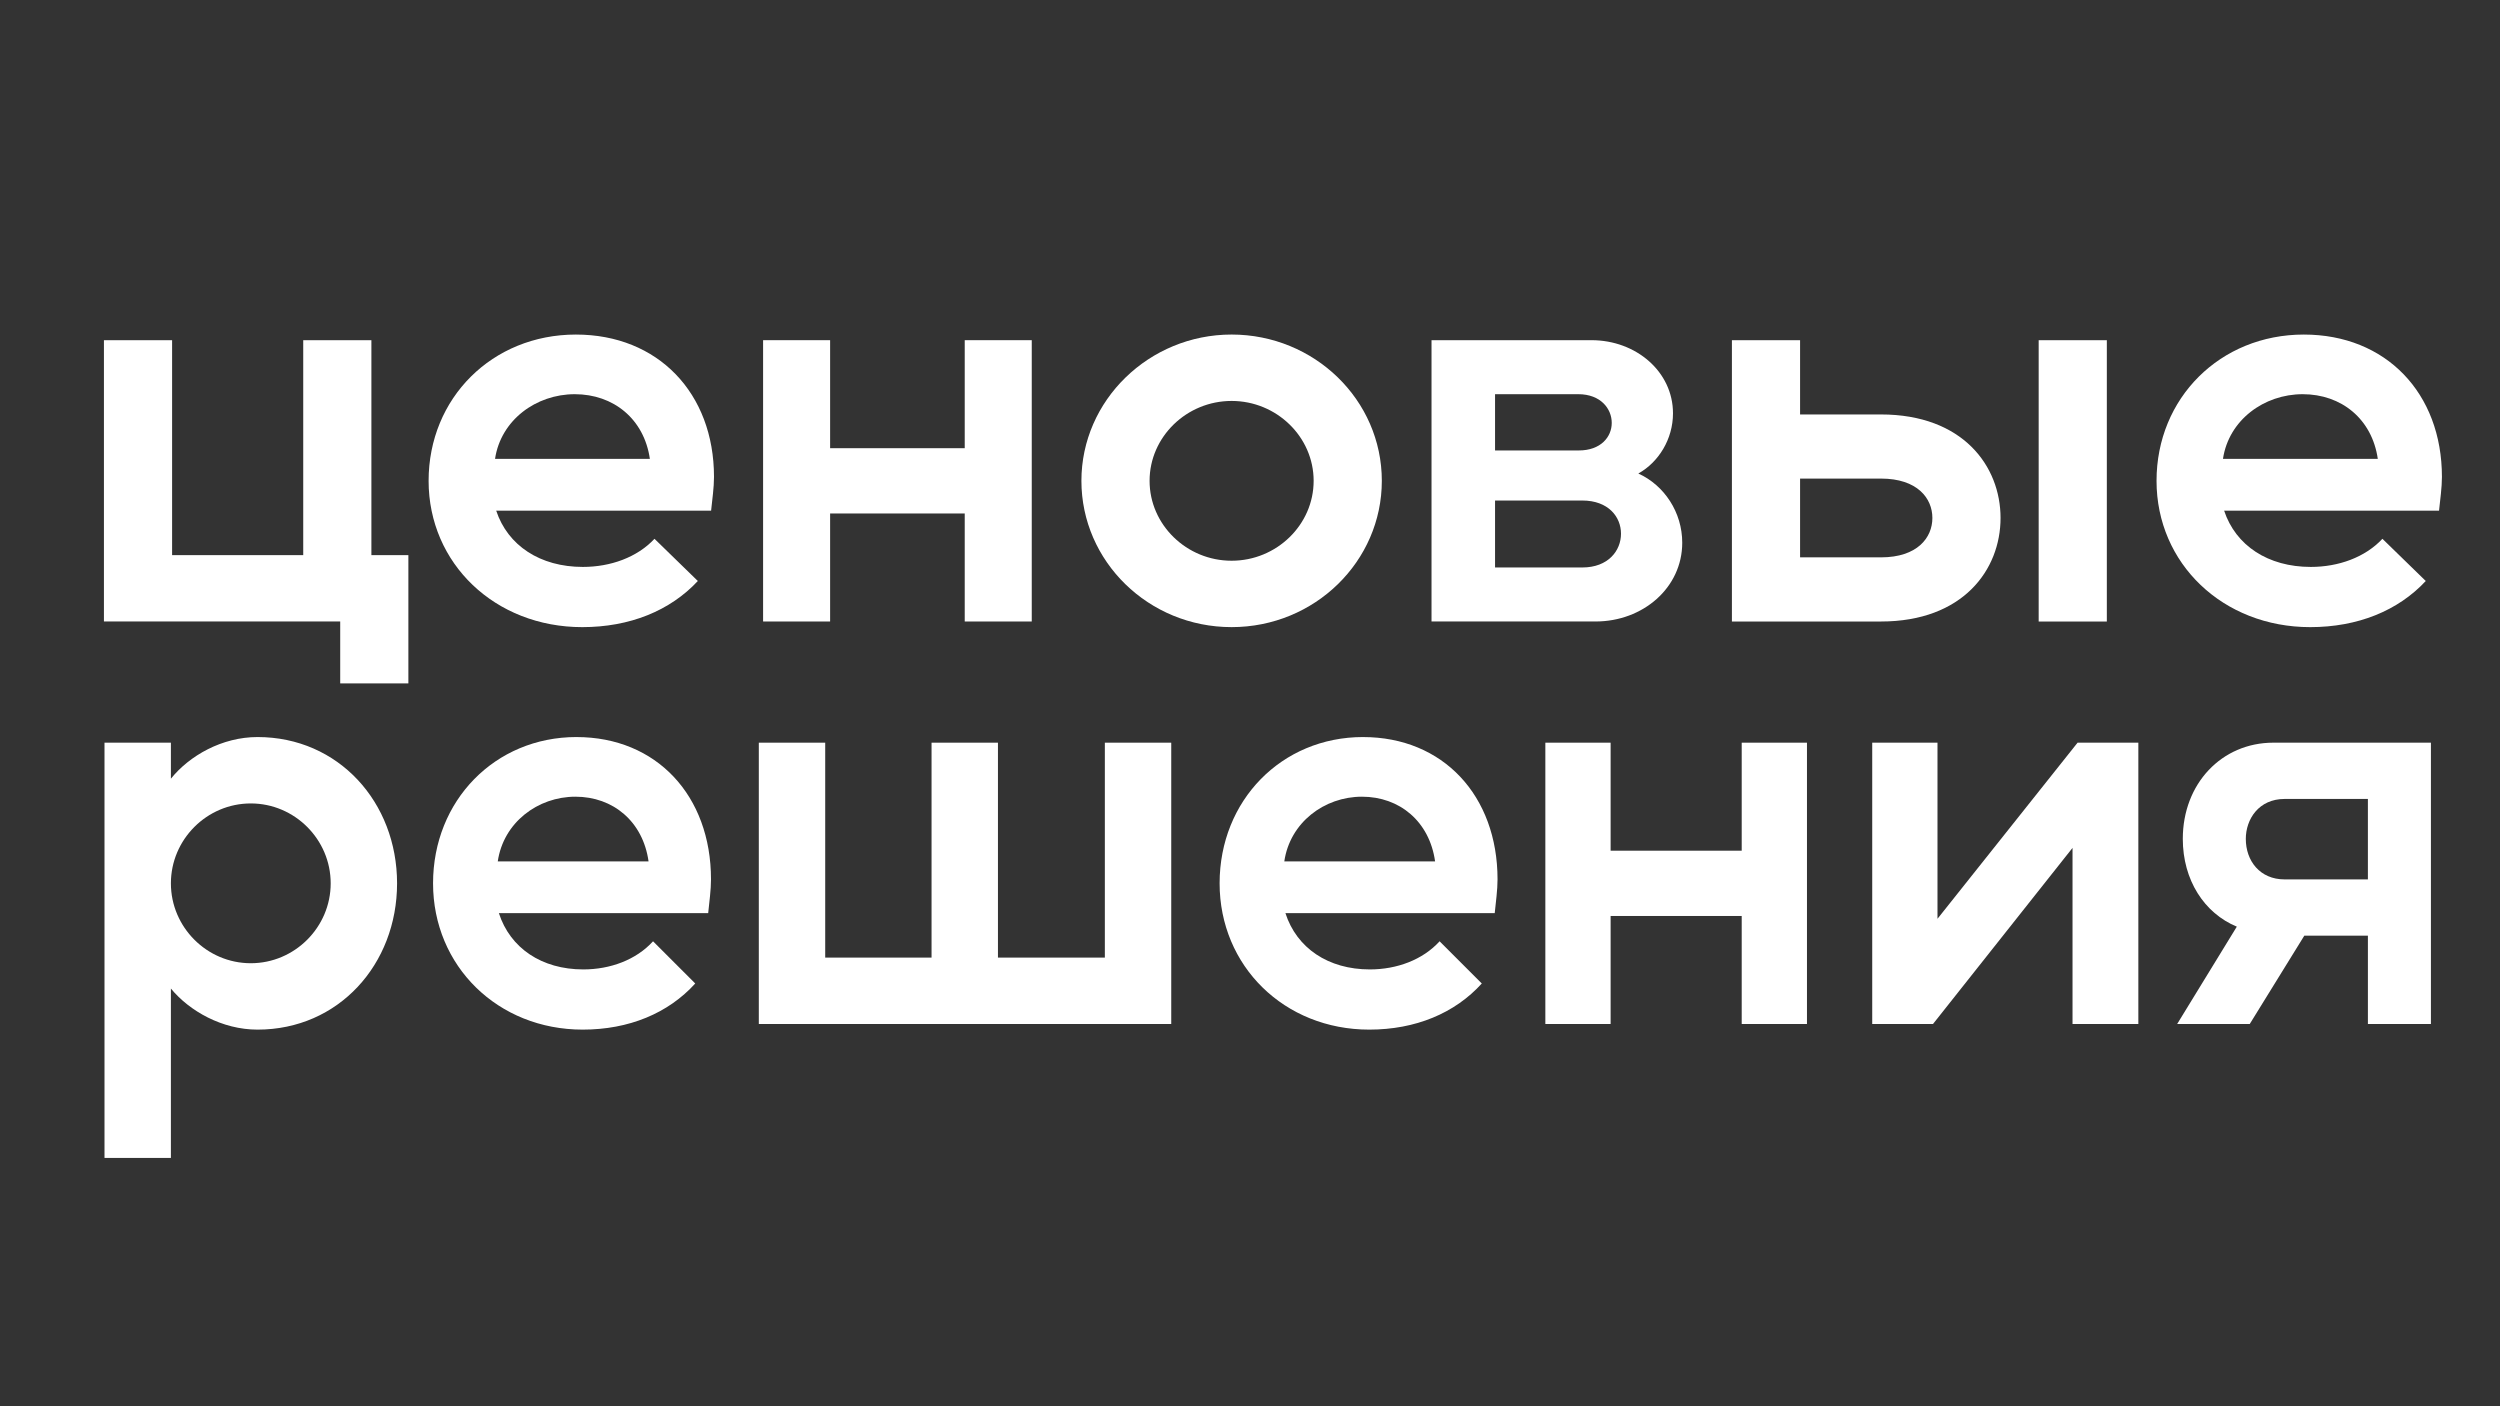
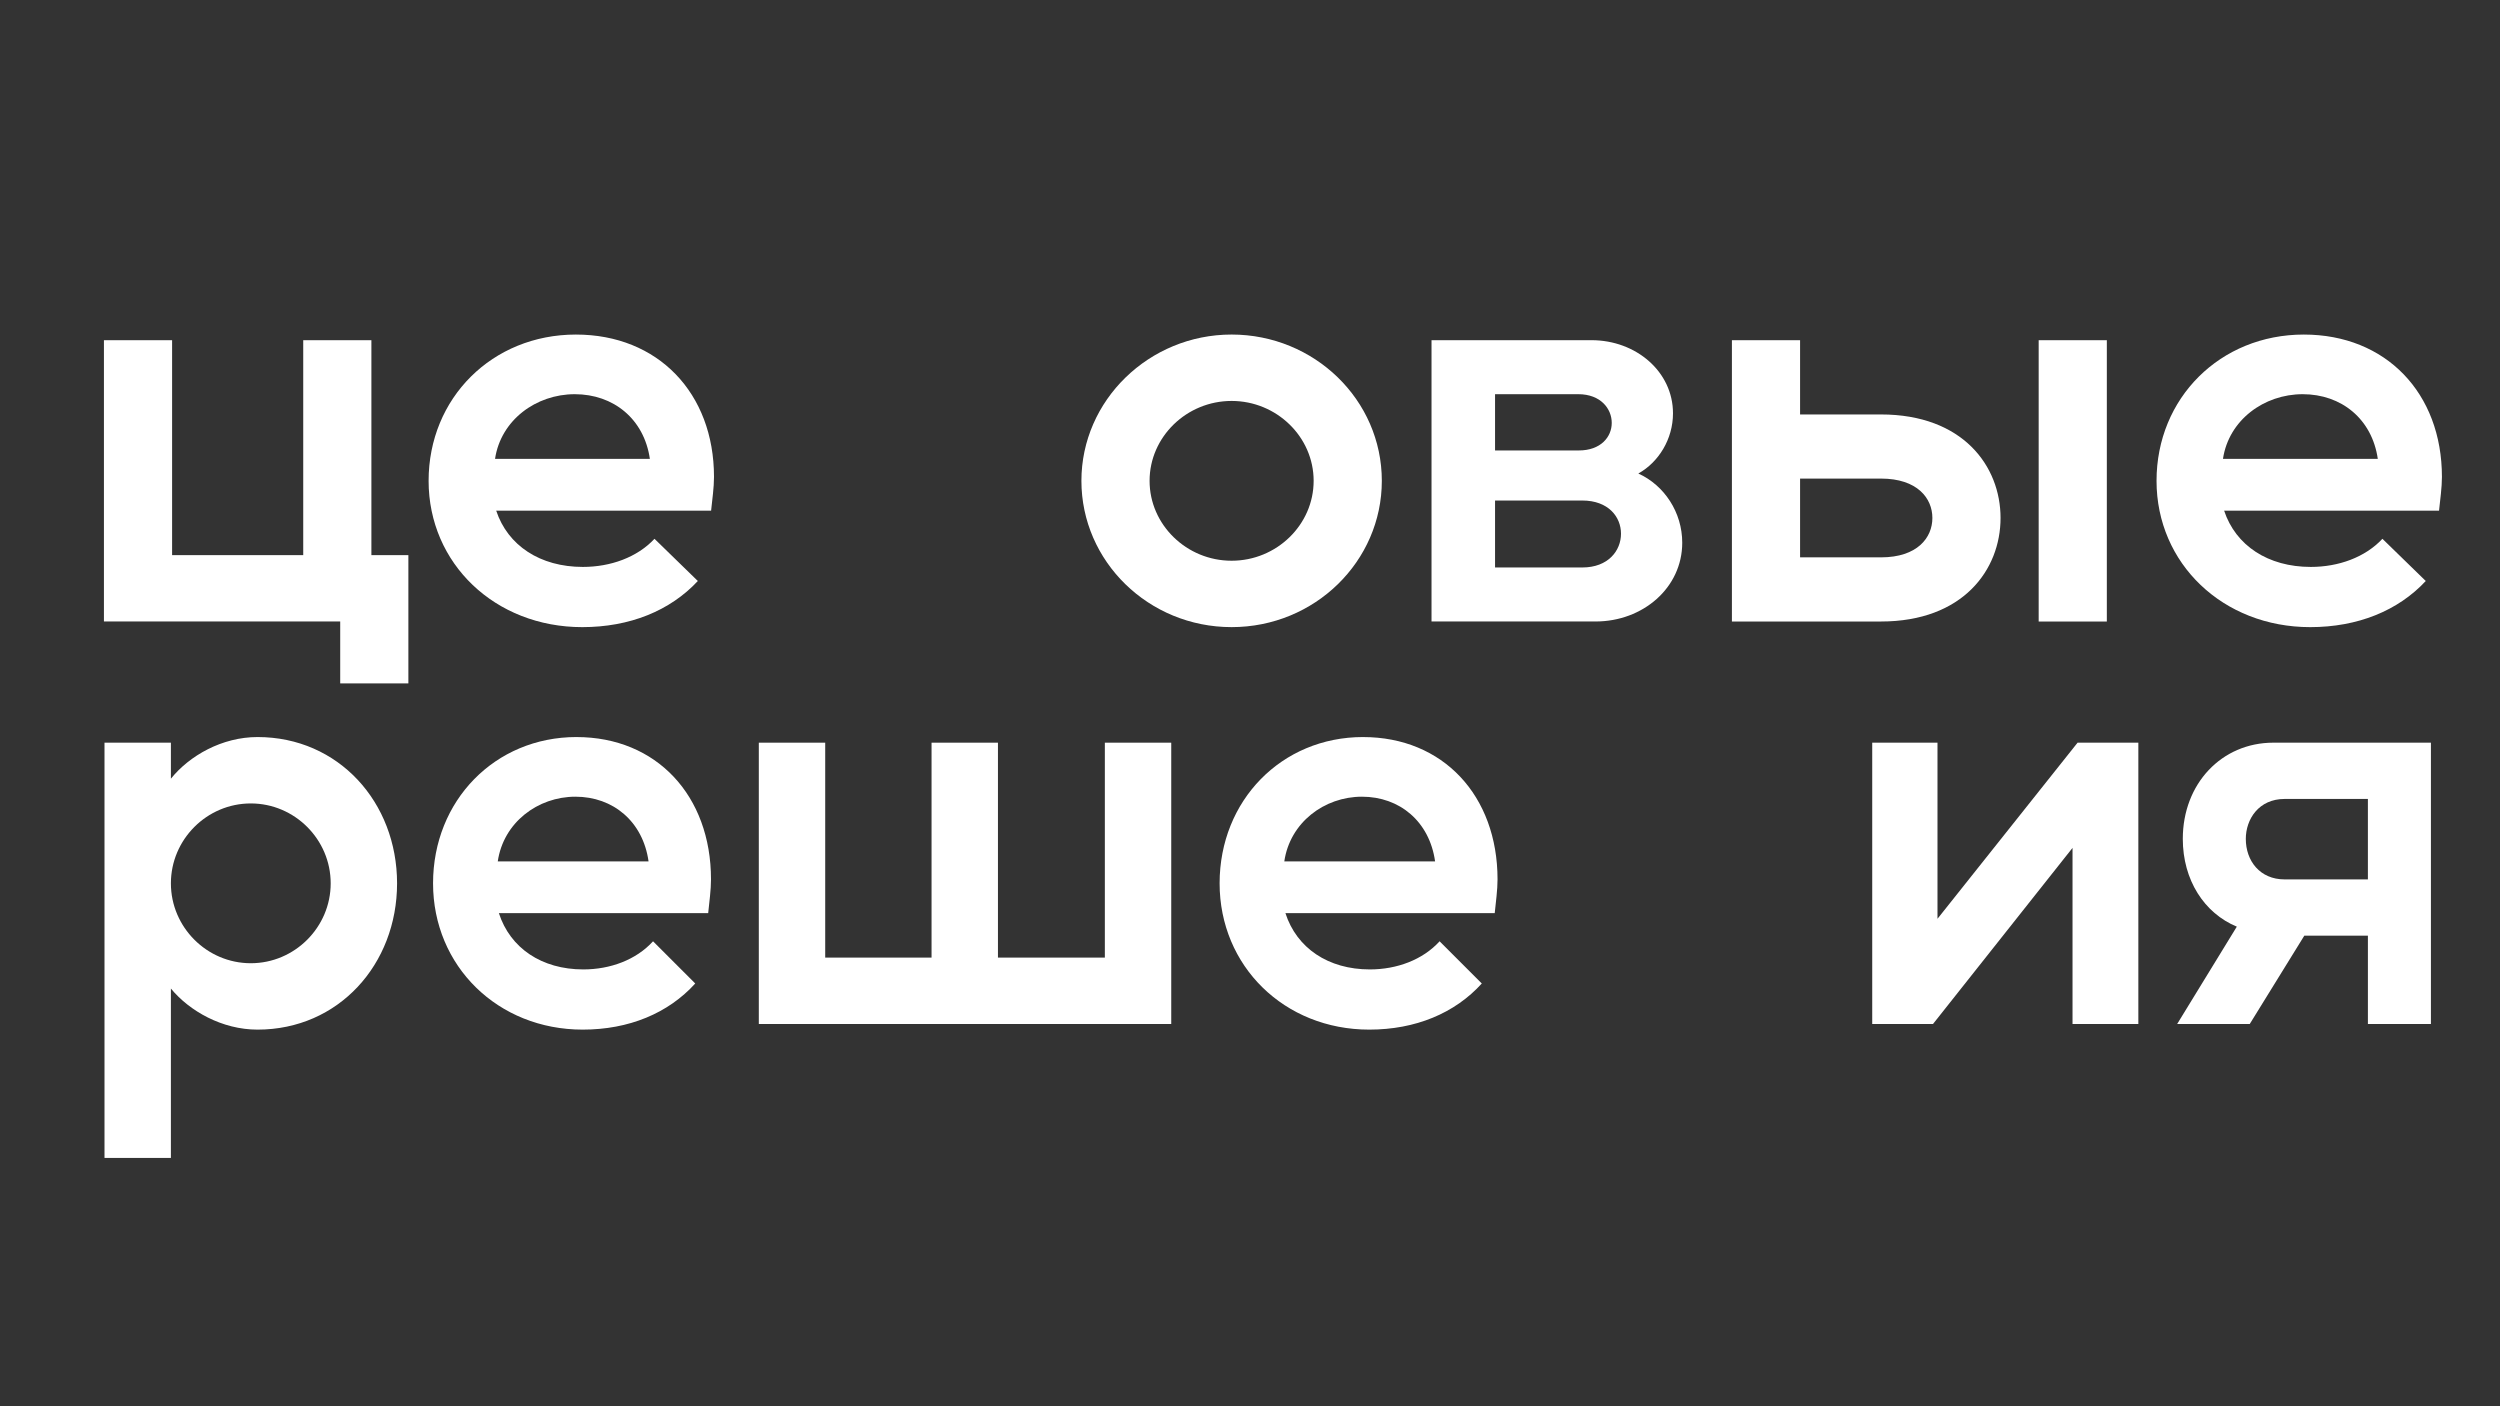
<svg xmlns="http://www.w3.org/2000/svg" id="_Слой_1" data-name="Слой 1" version="1.1" viewBox="0 0 1920 1080">
  <rect x="0" y="0" width="1920" height="1080" fill="#333333" stroke="none" />
  <defs>
    <style> .cls-1 { fill: #fff; stroke-width: 0px; } </style>
  </defs>
  <g>
    <path class="cls-1" d="M79.82,261.26h52.35v165.06h100.71v-165.06h52.35v165.06h28.4v98.52h-52.35v-47.53H79.82v-216.05Z" />
    <path class="cls-1" d="M442.31,256.94c63,0,106.04,44.94,106.04,109.32,0,8.21-1.33,17.28-2.22,25.93h-165.05c8.87,26.79,33.72,43.21,66.55,43.21,21.3,0,41.71-7.35,55.02-21.6l33.28,32.41c-21.3,22.9-52.35,35.43-88.74,35.43-67,0-118.02-48.83-118.02-112.35s48.8-112.35,113.14-112.35ZM380.19,352.43h118.91c-4.44-30.68-27.95-49.69-57.68-49.69s-56.79,19.88-61.23,49.69Z" />
-     <path class="cls-1" d="M586.06,477.31v-216.05h51.47v82.96h103.38v-82.96h51.47v216.05h-51.47v-82.96h-103.38v82.96h-51.47Z" />
    <path class="cls-1" d="M1061.24,369.28c0,61.79-51.47,112.35-115.36,112.35s-115.36-50.56-115.36-112.35,51.91-112.35,115.36-112.35,115.36,50.12,115.36,112.35ZM945.88,430.64c34.61,0,63-27.65,63-61.36s-28.4-61.36-63-61.36-63,27.65-63,61.36,28.4,61.36,63,61.36Z" />
    <path class="cls-1" d="M1222.3,261.26c34.16,0,62.56,24.2,62.56,56.17,0,19.88-11.09,37.59-26.62,46.23,19.97,9.07,33.72,29.81,33.72,53.15,0,34.57-30.17,60.49-66.55,60.49h-126v-216.05h122.9ZM1148.2,302.74v43.21h64.33c16.86,0,25.29-10.37,25.29-21.17s-8.43-22.04-25.73-22.04h-63.89ZM1148.2,384.4v51.42h67c19.96,0,29.73-12.96,29.73-25.93s-9.76-25.49-29.73-25.49h-67Z" />
    <path class="cls-1" d="M1382.46,261.26v57.04h62.12c63,0,91.84,39.75,91.84,79.51s-28.84,79.51-91.84,79.51h-114.47v-216.05h52.35ZM1382.46,428.05h62.12c27.95,0,39.49-15.12,39.49-30.25s-11.54-30.25-39.49-30.25h-62.12v60.49ZM1565.7,261.26h52.35v216.05h-52.35v-216.05Z" />
    <path class="cls-1" d="M1769.36,256.94c63,0,106.04,44.94,106.04,109.32,0,8.21-1.33,17.28-2.22,25.93h-165.05c8.87,26.79,33.72,43.21,66.55,43.21,21.3,0,41.71-7.35,55.02-21.6l33.28,32.41c-21.3,22.9-52.35,35.43-88.74,35.43-67,0-118.02-48.83-118.02-112.35s48.81-112.35,113.14-112.35ZM1707.24,352.43h118.91c-4.44-30.68-27.95-49.69-57.68-49.69s-56.79,19.88-61.23,49.69Z" />
  </g>
  <g>
    <path class="cls-1" d="M80.26,570.38h50.99v27.65c14.26-17.72,39.32-31.98,66.54-31.98,62.22,0,107.16,50.12,107.16,112.35s-44.94,112.35-107.16,112.35c-27.22,0-52.28-14.26-66.54-31.54v130.06h-50.99v-318.89ZM131.25,678.4c0,33.7,27.65,61.36,61.36,61.36s61.36-27.65,61.36-61.36-27.65-61.36-61.36-61.36-61.36,27.65-61.36,61.36Z" />
    <path class="cls-1" d="M442.78,566.06c61.36,0,103.27,44.94,103.27,109.32,0,8.21-1.3,17.28-2.16,25.93h-160.74c8.64,26.79,32.84,43.21,64.81,43.21,20.74,0,40.62-7.35,53.58-21.61l32.41,32.41c-20.74,22.9-50.99,35.43-86.42,35.43-65.25,0-114.94-48.83-114.94-112.35s47.53-112.35,110.19-112.35ZM382.29,661.55h115.8c-4.32-30.68-27.22-49.69-56.17-49.69s-55.31,19.88-59.63,49.69Z" />
    <path class="cls-1" d="M582.77,786.43v-216.05h50.99v165.06h81.67v-165.06h50.99v165.06h82.1v-165.06h50.99v216.05h-316.73Z" />
    <path class="cls-1" d="M1046.84,566.06c61.36,0,103.27,44.94,103.27,109.32,0,8.21-1.3,17.28-2.16,25.93h-160.74c8.64,26.79,32.84,43.21,64.82,43.21,20.74,0,40.62-7.35,53.58-21.61l32.41,32.41c-20.74,22.9-50.99,35.43-86.42,35.43-65.25,0-114.94-48.83-114.94-112.35s47.53-112.35,110.19-112.35ZM986.35,661.55h115.8c-4.32-30.68-27.22-49.69-56.17-49.69s-55.31,19.88-59.63,49.69Z" />
-     <path class="cls-1" d="M1186.83,786.43v-216.05h50.12v82.96h100.68v-82.96h50.12v216.05h-50.12v-82.96h-100.68v82.96h-50.12Z" />
    <path class="cls-1" d="M1642.26,786.43h-50.56v-135.25l-107.16,135.25h-46.67v-216.05h50.12v135.25l107.59-135.25h46.67v216.05Z" />
    <path class="cls-1" d="M1717.87,711.67c-25.06-10.37-41.48-35.86-41.48-67.41,0-42.35,29.82-73.89,69.57-73.89h120.99v216.05h-48.4v-67.84h-48.83l-41.91,67.84h-55.74l45.8-74.75ZM1724.78,644.27c0,16.85,10.8,31.11,29.81,31.11h63.95v-61.79h-63.95c-19.88,0-29.81,15.56-29.81,30.68Z" />
  </g>
</svg>